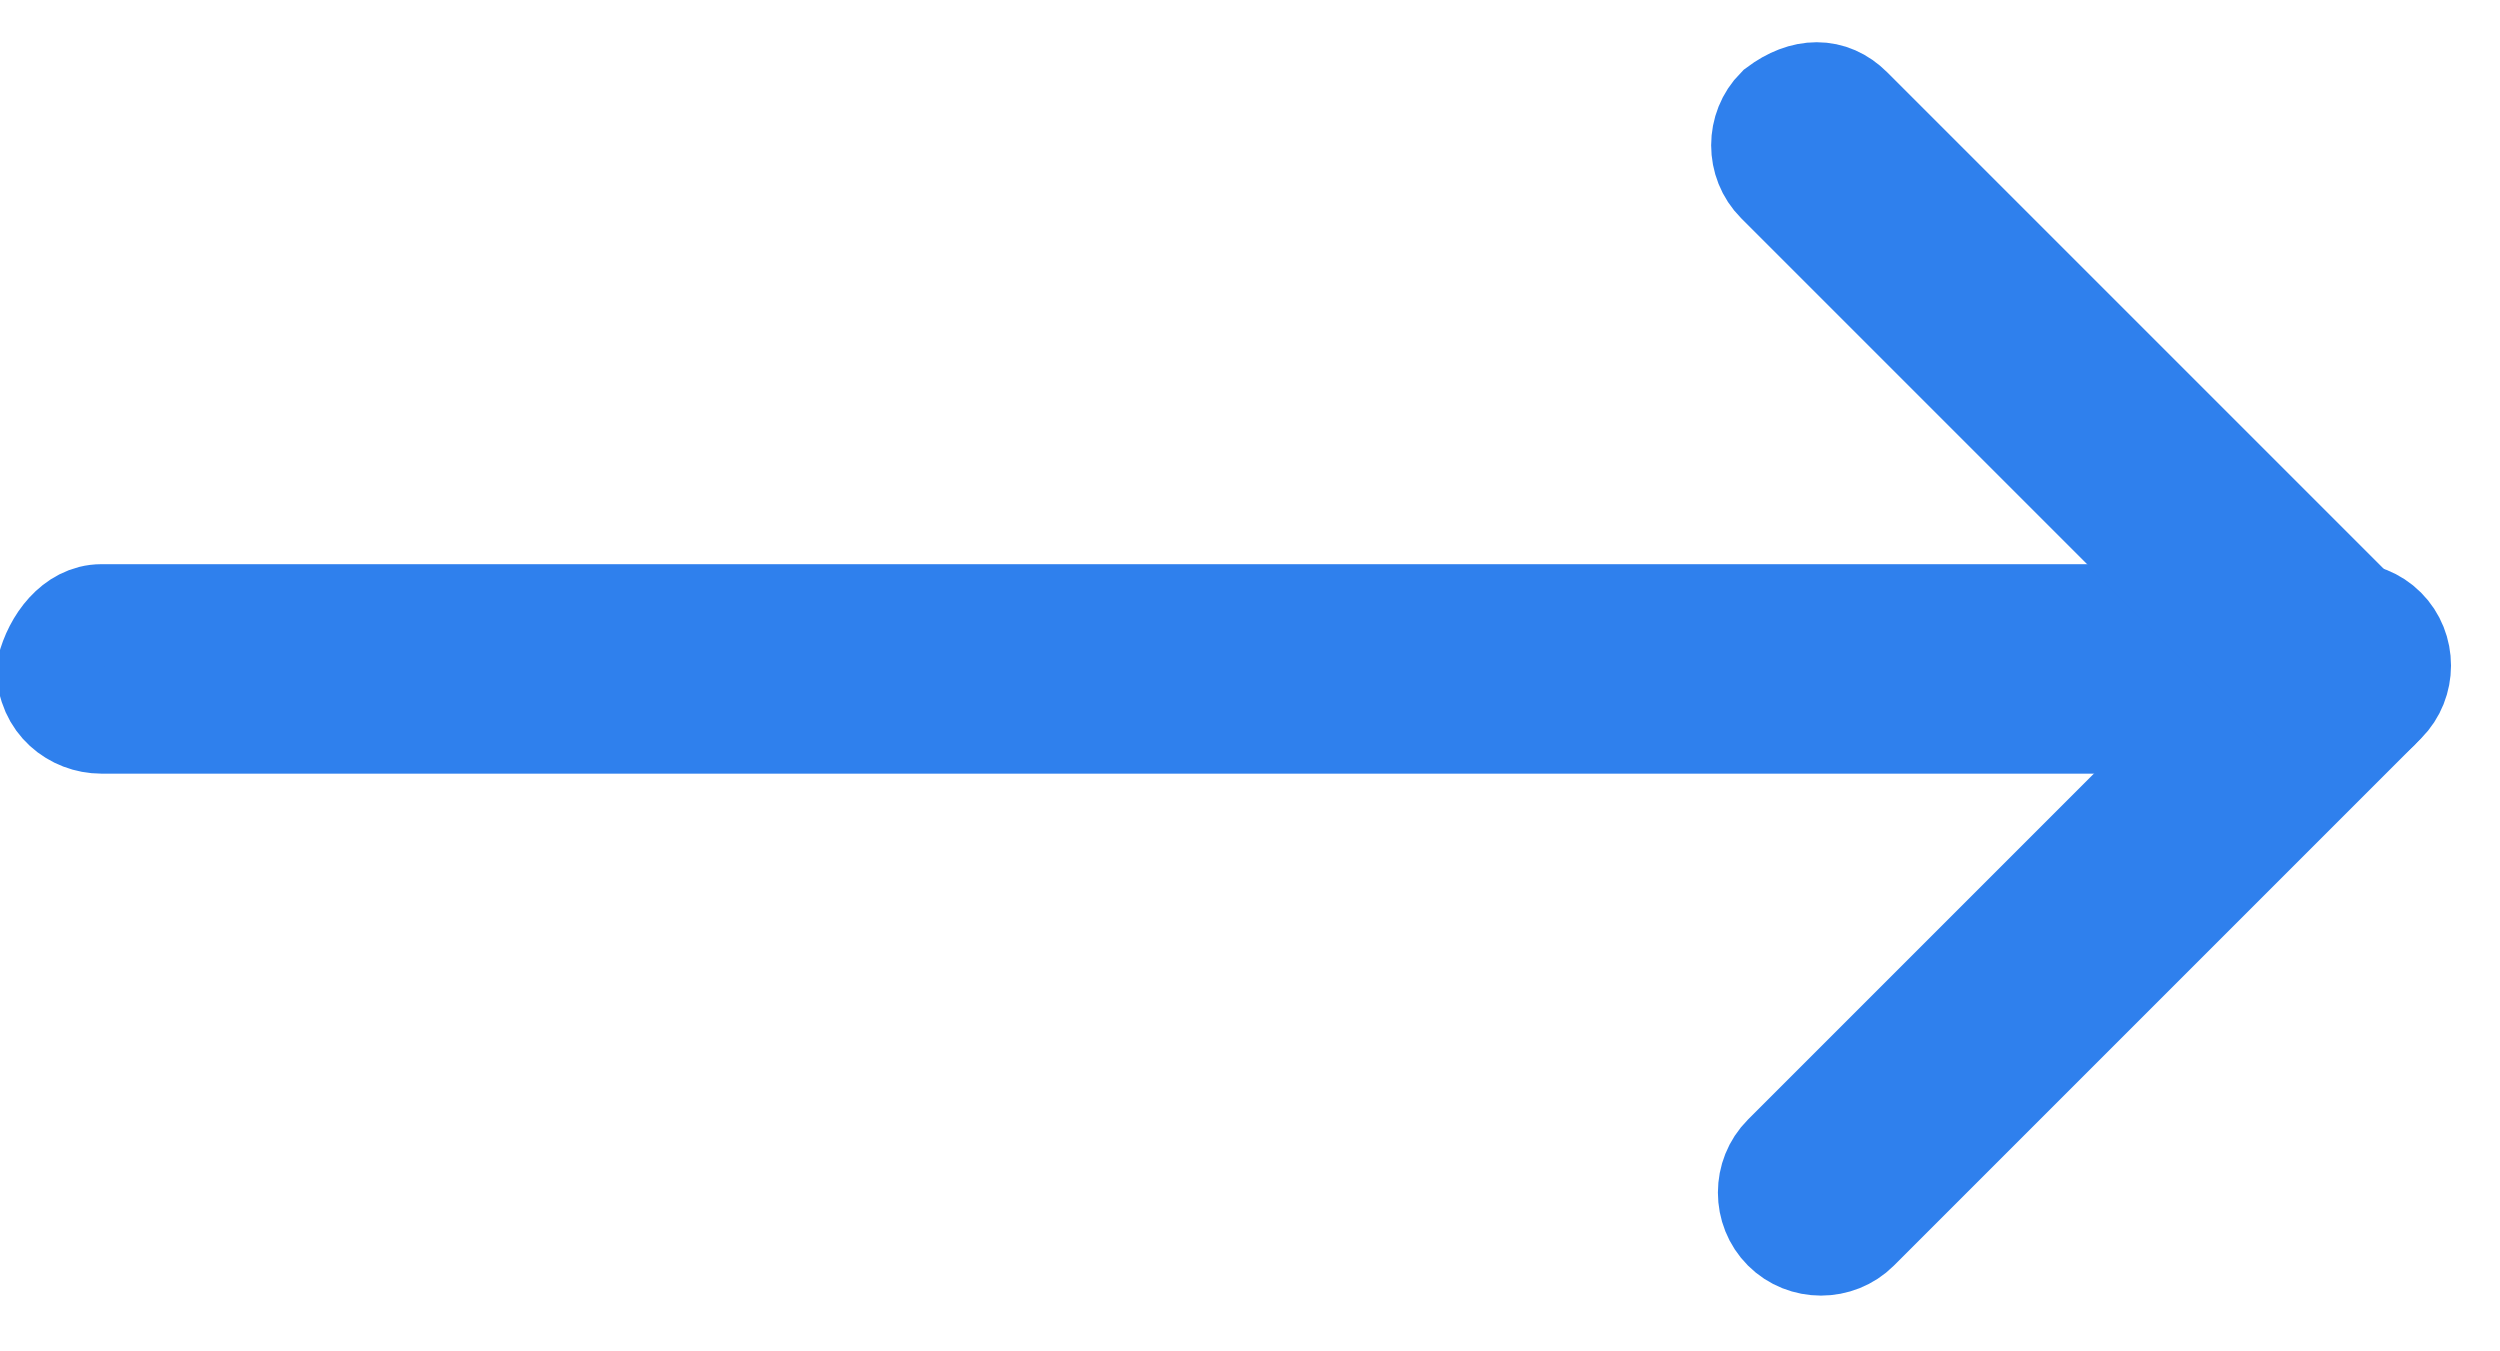
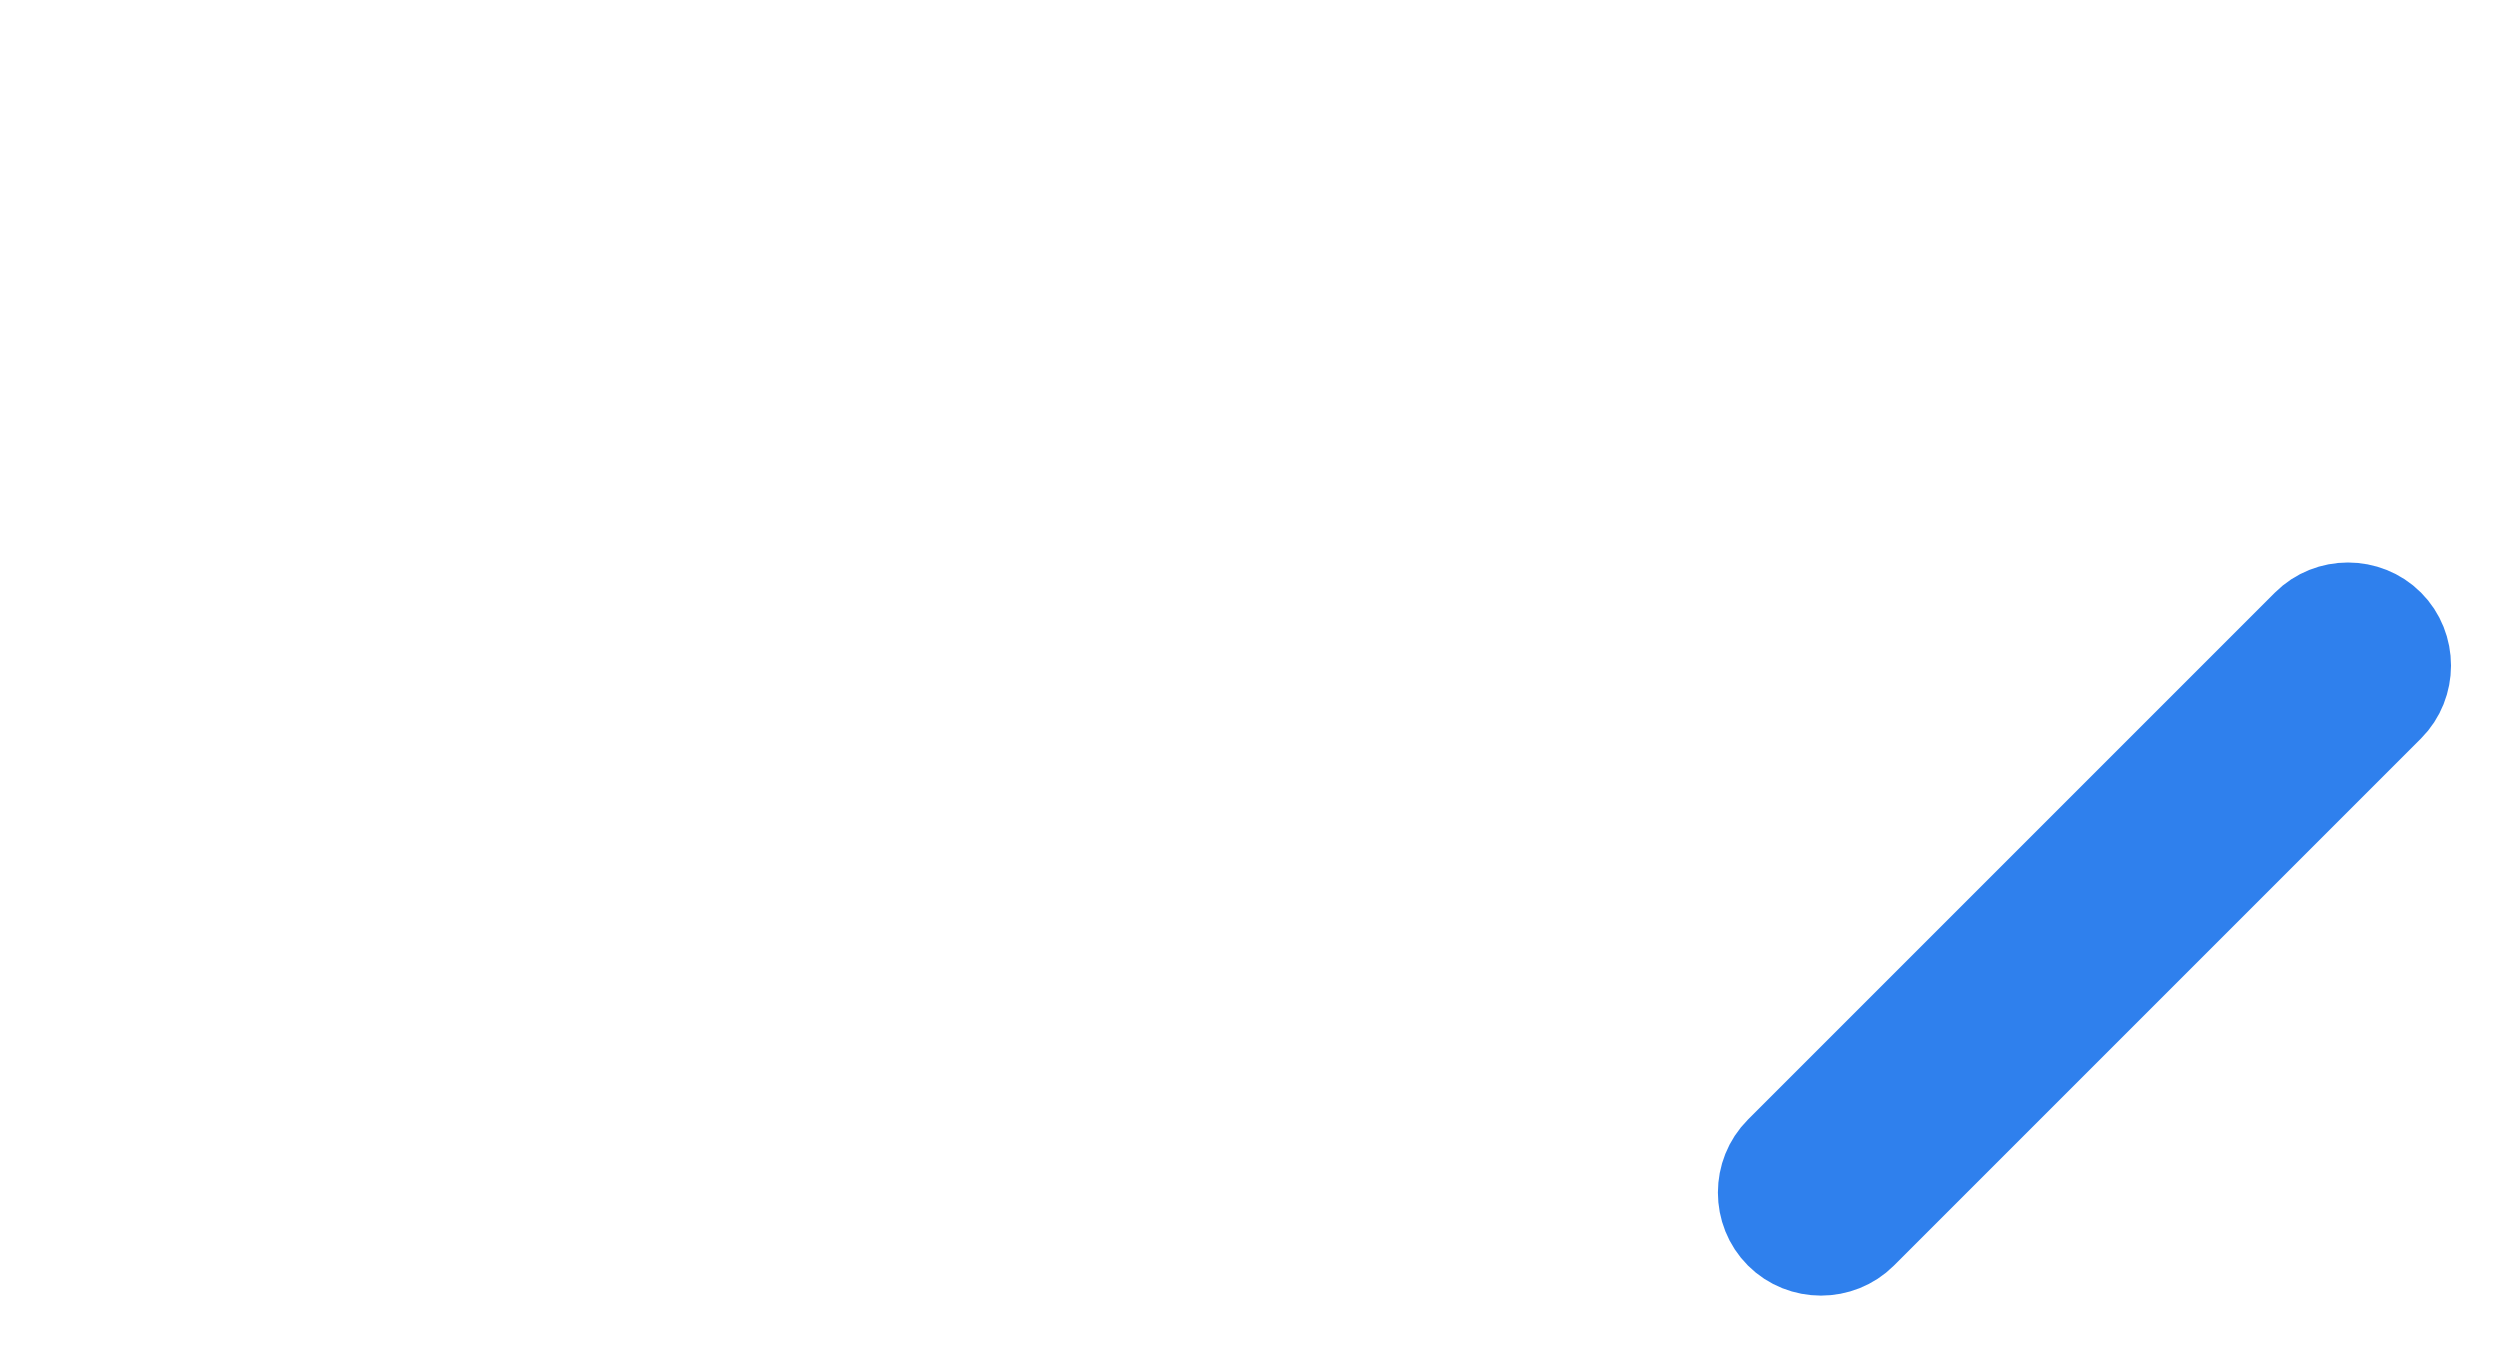
<svg xmlns="http://www.w3.org/2000/svg" version="1.1" id="Слой_1" x="0px" y="0px" viewBox="0 0 37 20" style="enable-background:new 0 0 37 20;" xml:space="preserve">
  <style type="text/css">
	.st0{fill:#2F80ED;stroke:#2F80ED;stroke-width:1.5;}
</style>
-   <path class="st0" d="M1.5,9.1h31c0.4,0,0.8,0.3,0.8,0.8l0,0c0,0.4-0.3,0.8-0.8,0.8h-31c-0.4,0-0.8-0.3-0.8-0.8l0,0  C0.8,9.5,1.1,9.1,1.5,9.1z" />
  <path class="st0" d="M26.4,17.1l7.8-7.8c0.3-0.3,0.8-0.3,1.1,0l0,0c0.3,0.3,0.3,0.8,0,1.1l-7.8,7.8c-0.3,0.3-0.8,0.3-1.1,0l0,0  C26.1,17.9,26.1,17.4,26.4,17.1z" />
-   <path class="st0" d="M27.4,1.6l7.8,7.8c0.3,0.3,0.3,0.8,0,1.1l0,0c-0.3,0.3-0.8,0.3-1.1,0l-7.8-7.8c-0.3-0.3-0.3-0.8,0-1.1v0  C26.7,1.3,27.1,1.3,27.4,1.6z" />
</svg>